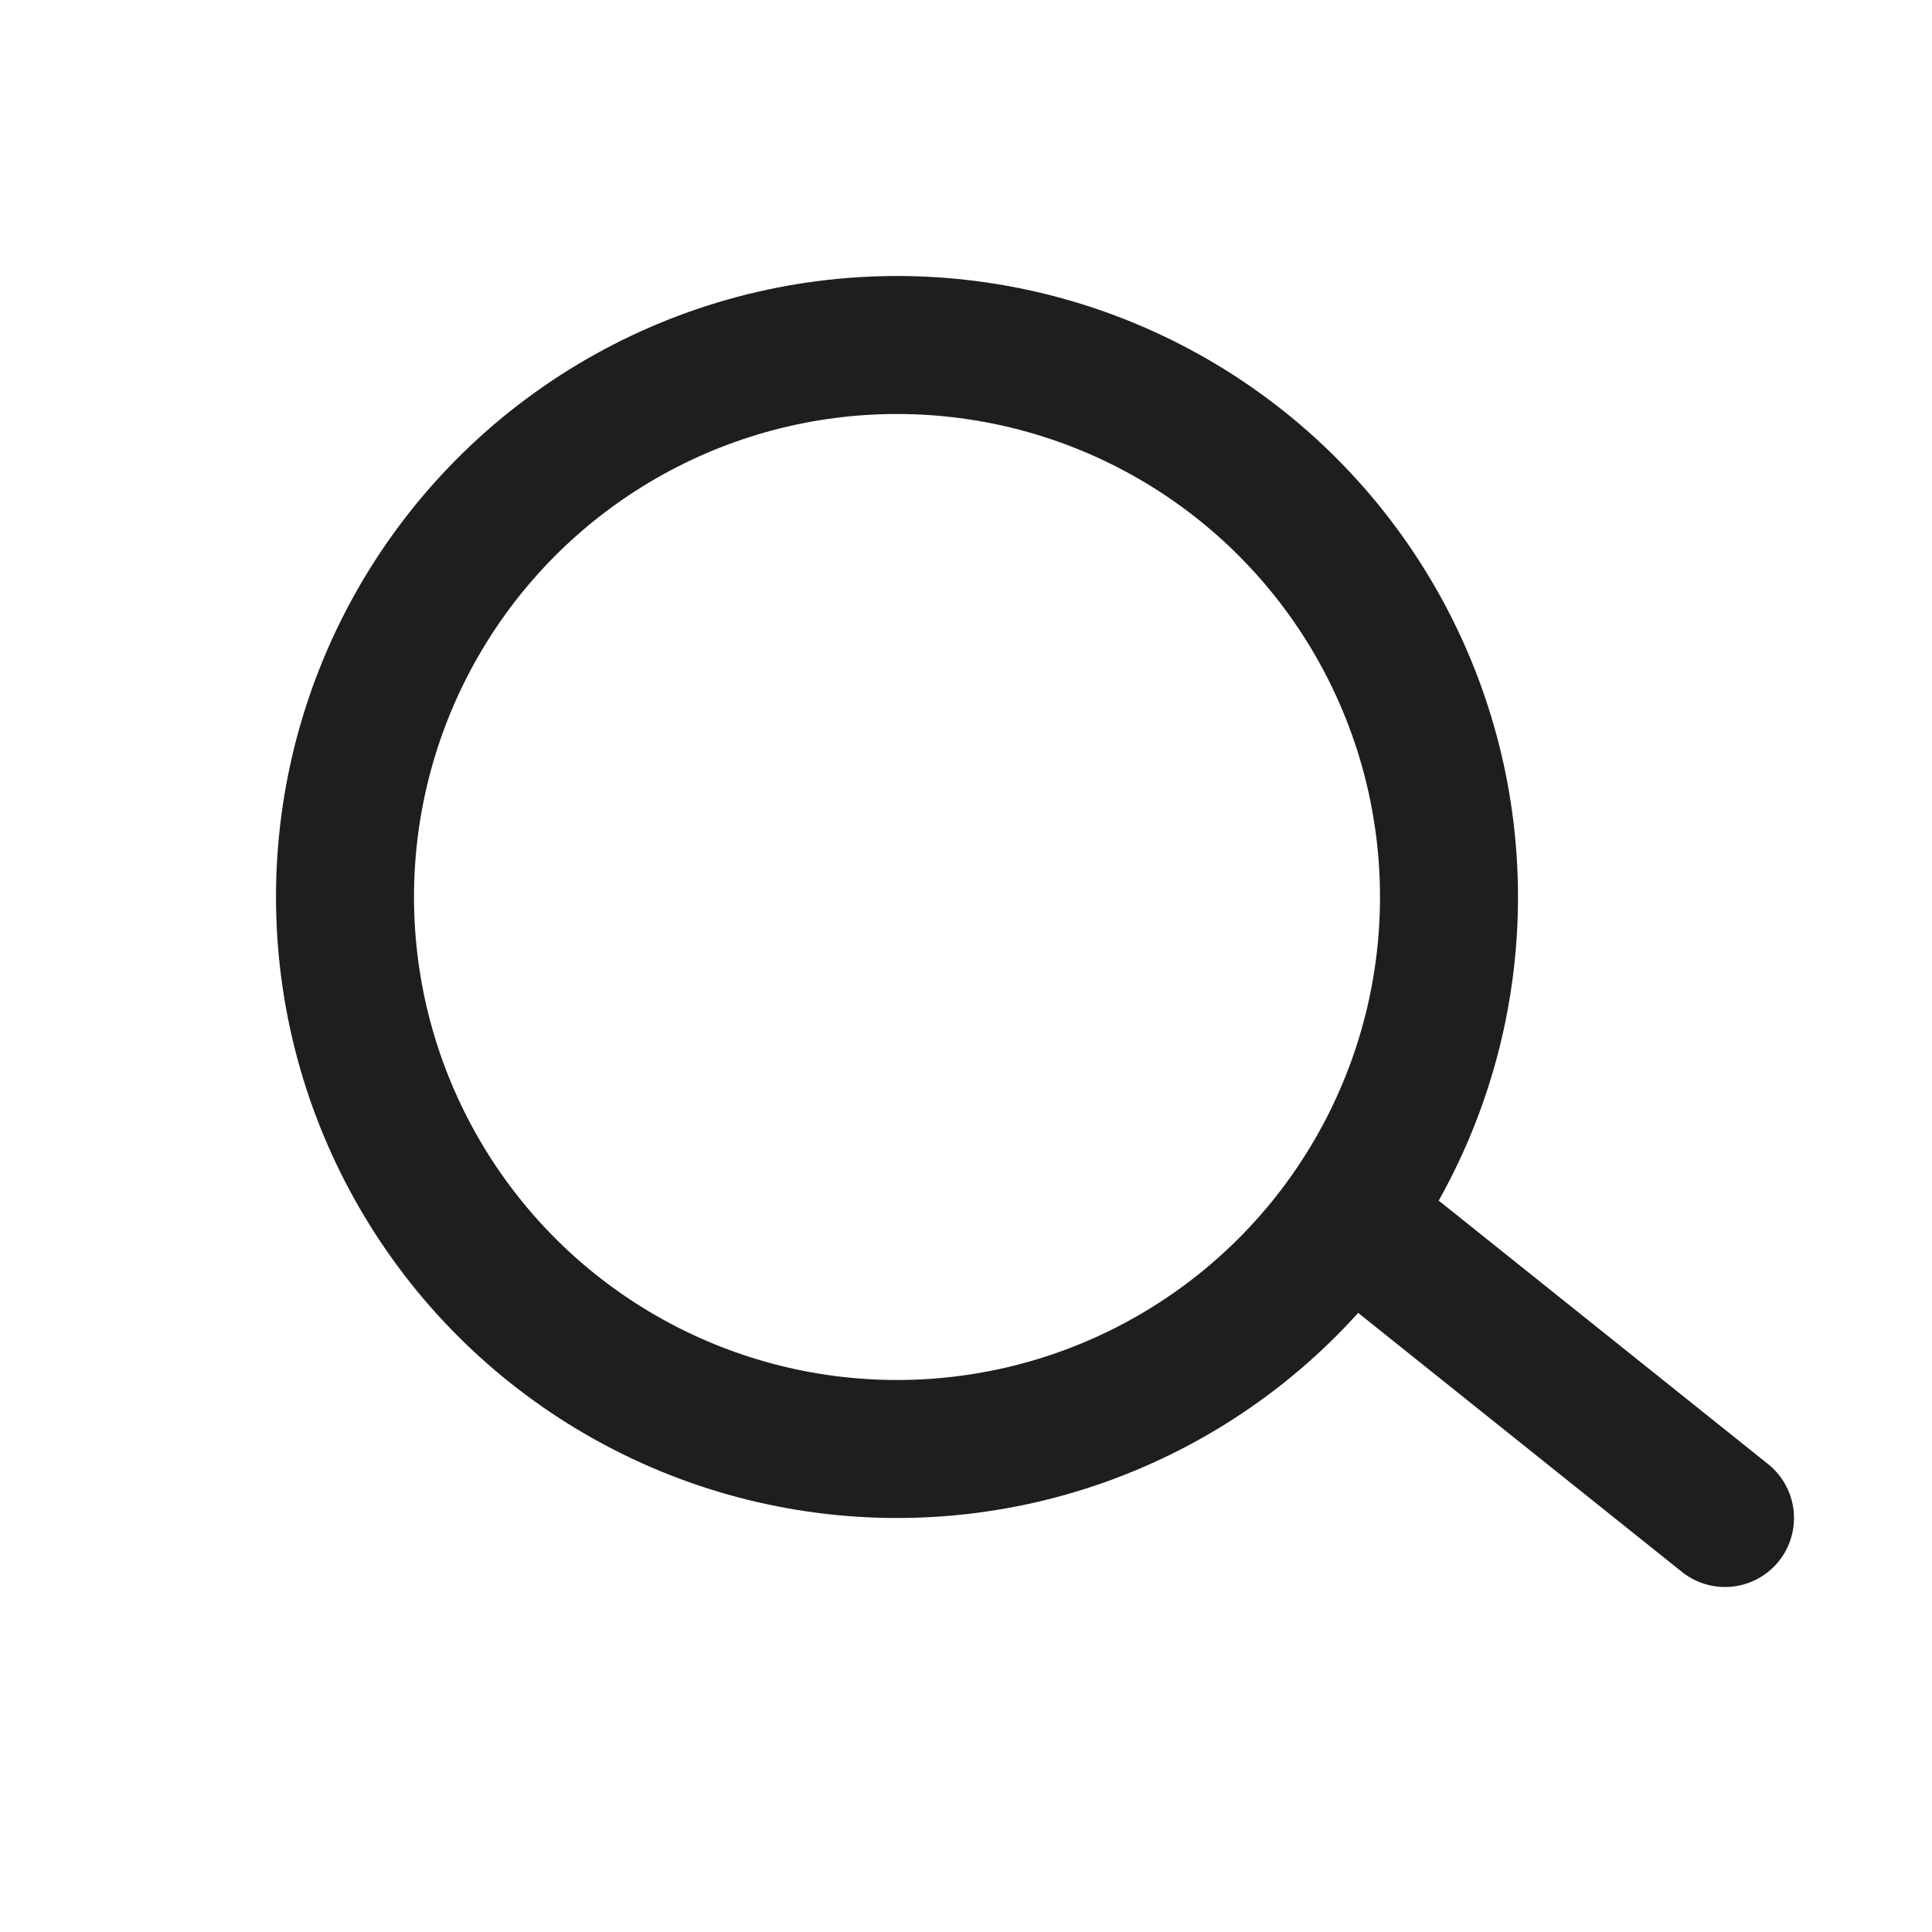
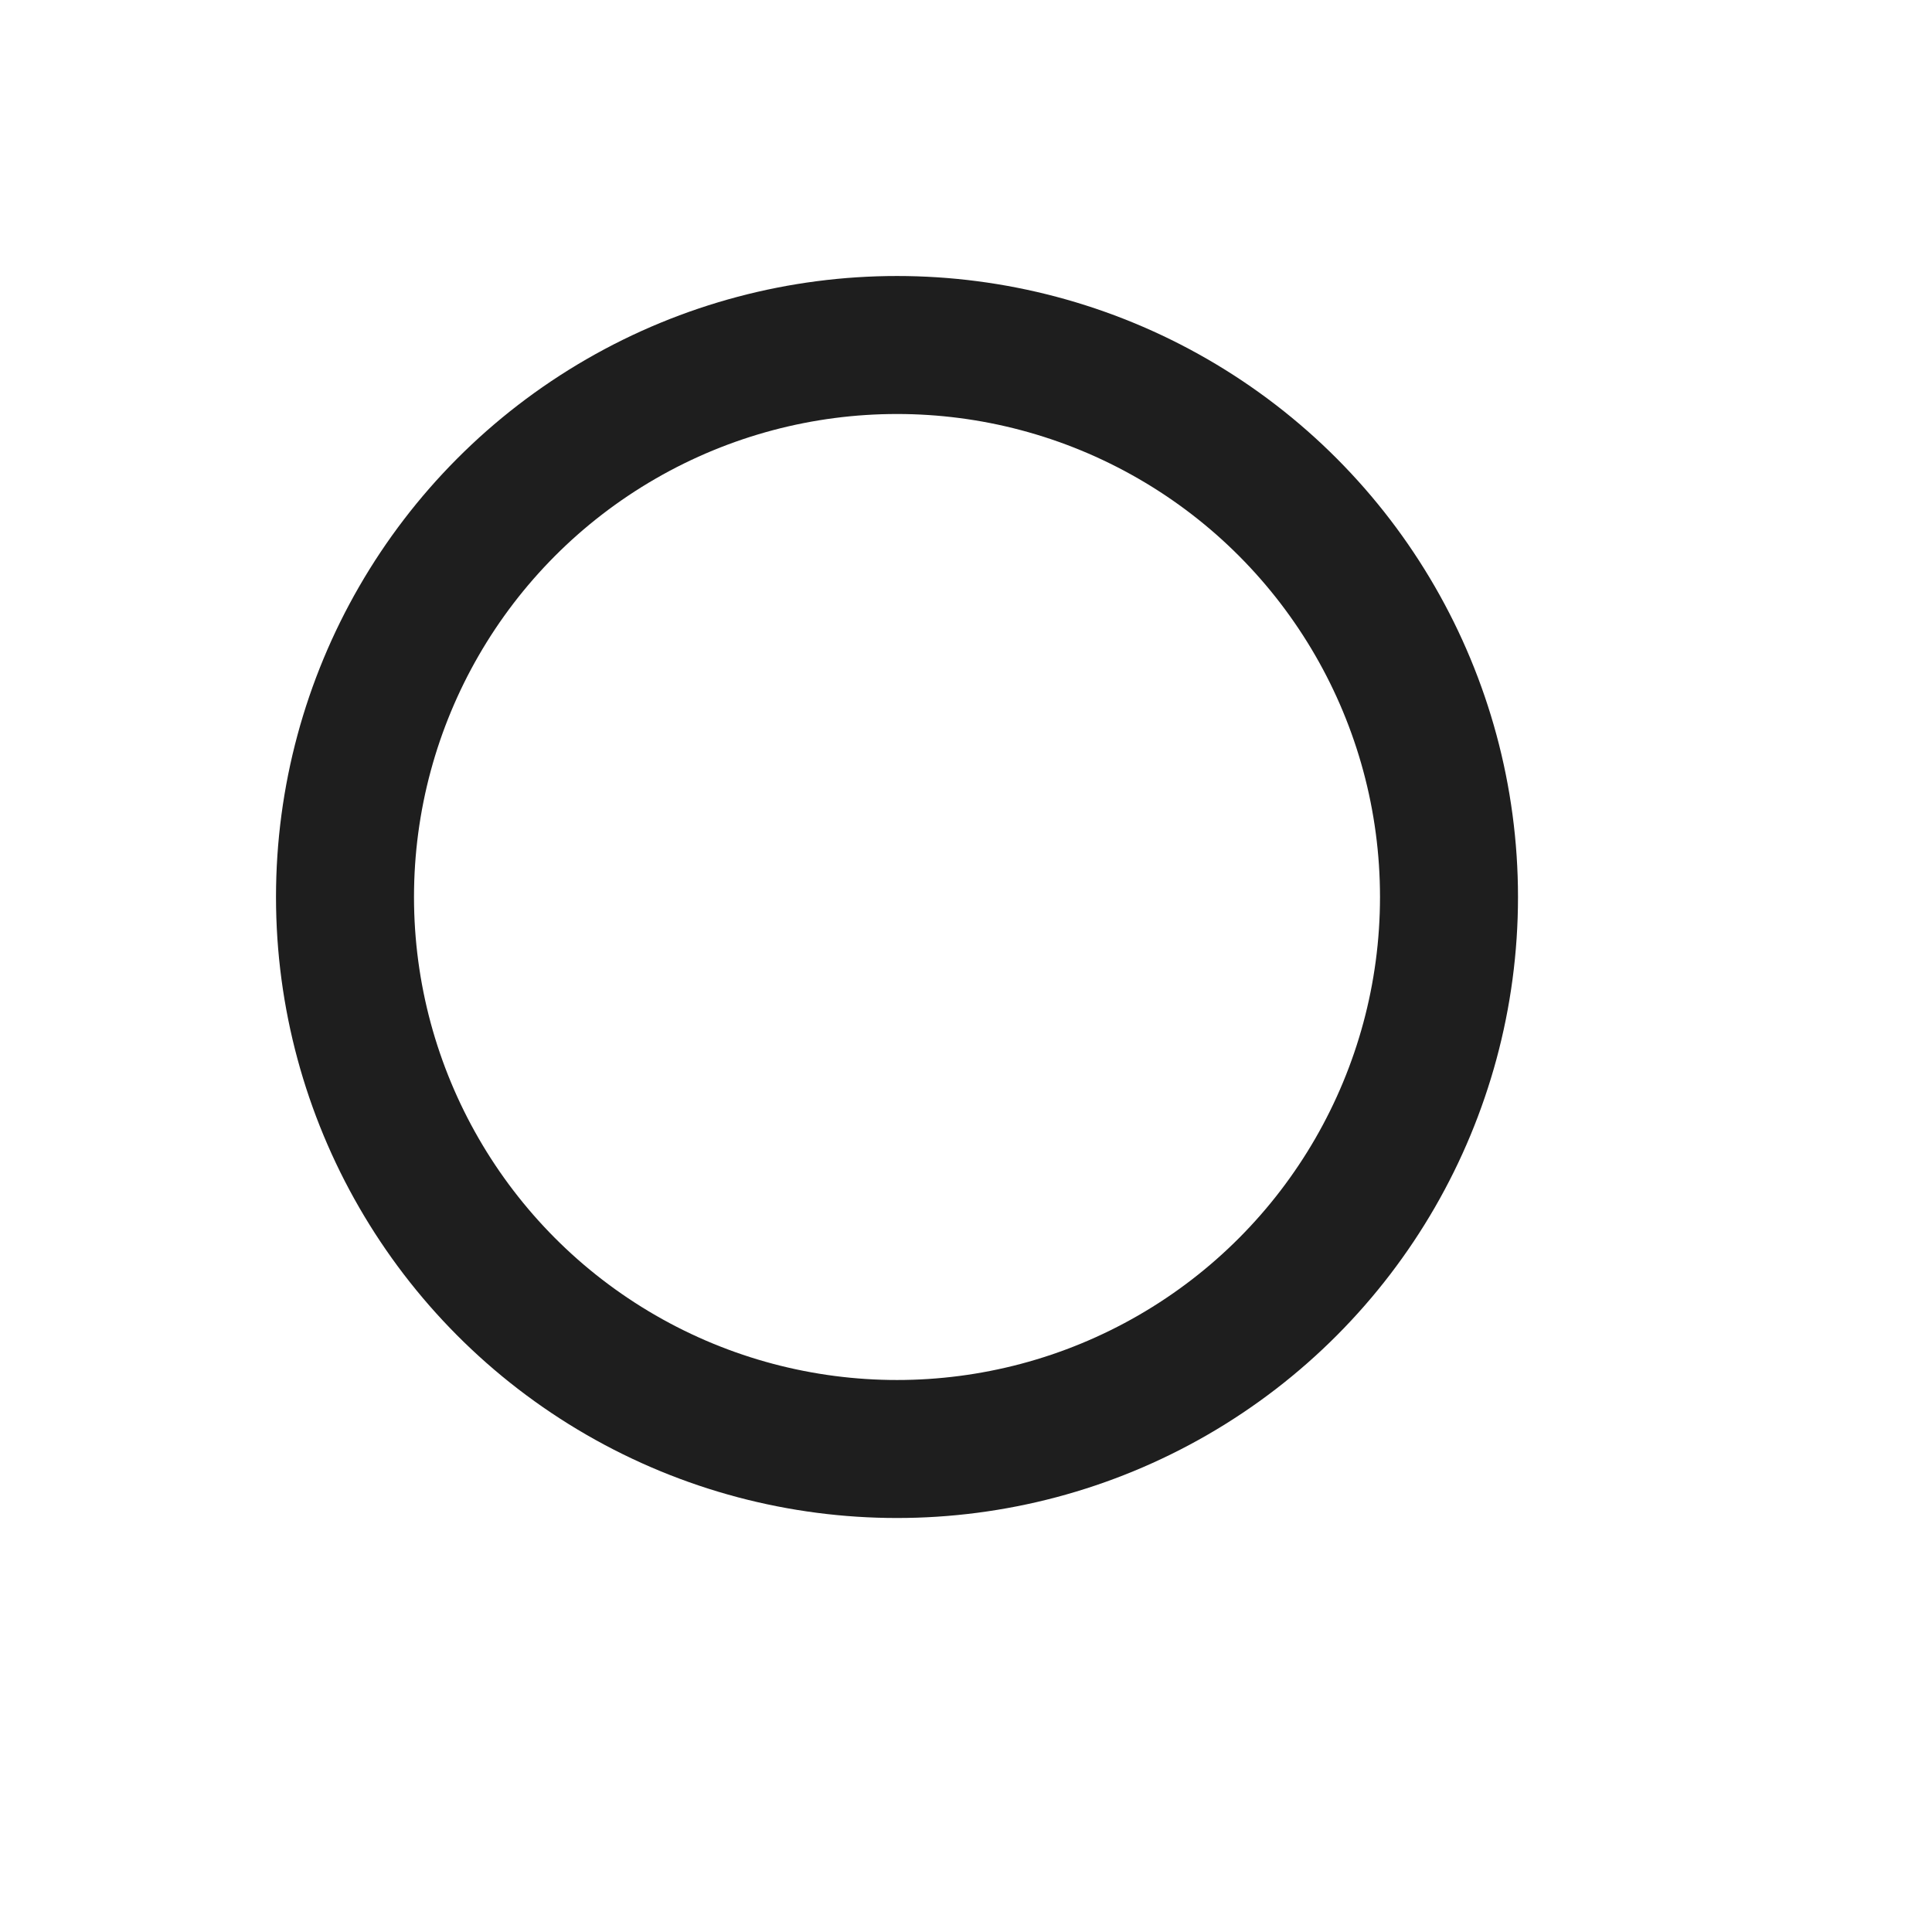
<svg xmlns="http://www.w3.org/2000/svg" width="28" height="28" viewBox="0 0 28 28" fill="none">
  <circle cx="13" cy="13" r="8" stroke="#1E1E1E" stroke-width="2" />
-   <path d="M20 18L25 22" stroke="#1E1E1E" stroke-width="2" stroke-linecap="round" />
</svg>